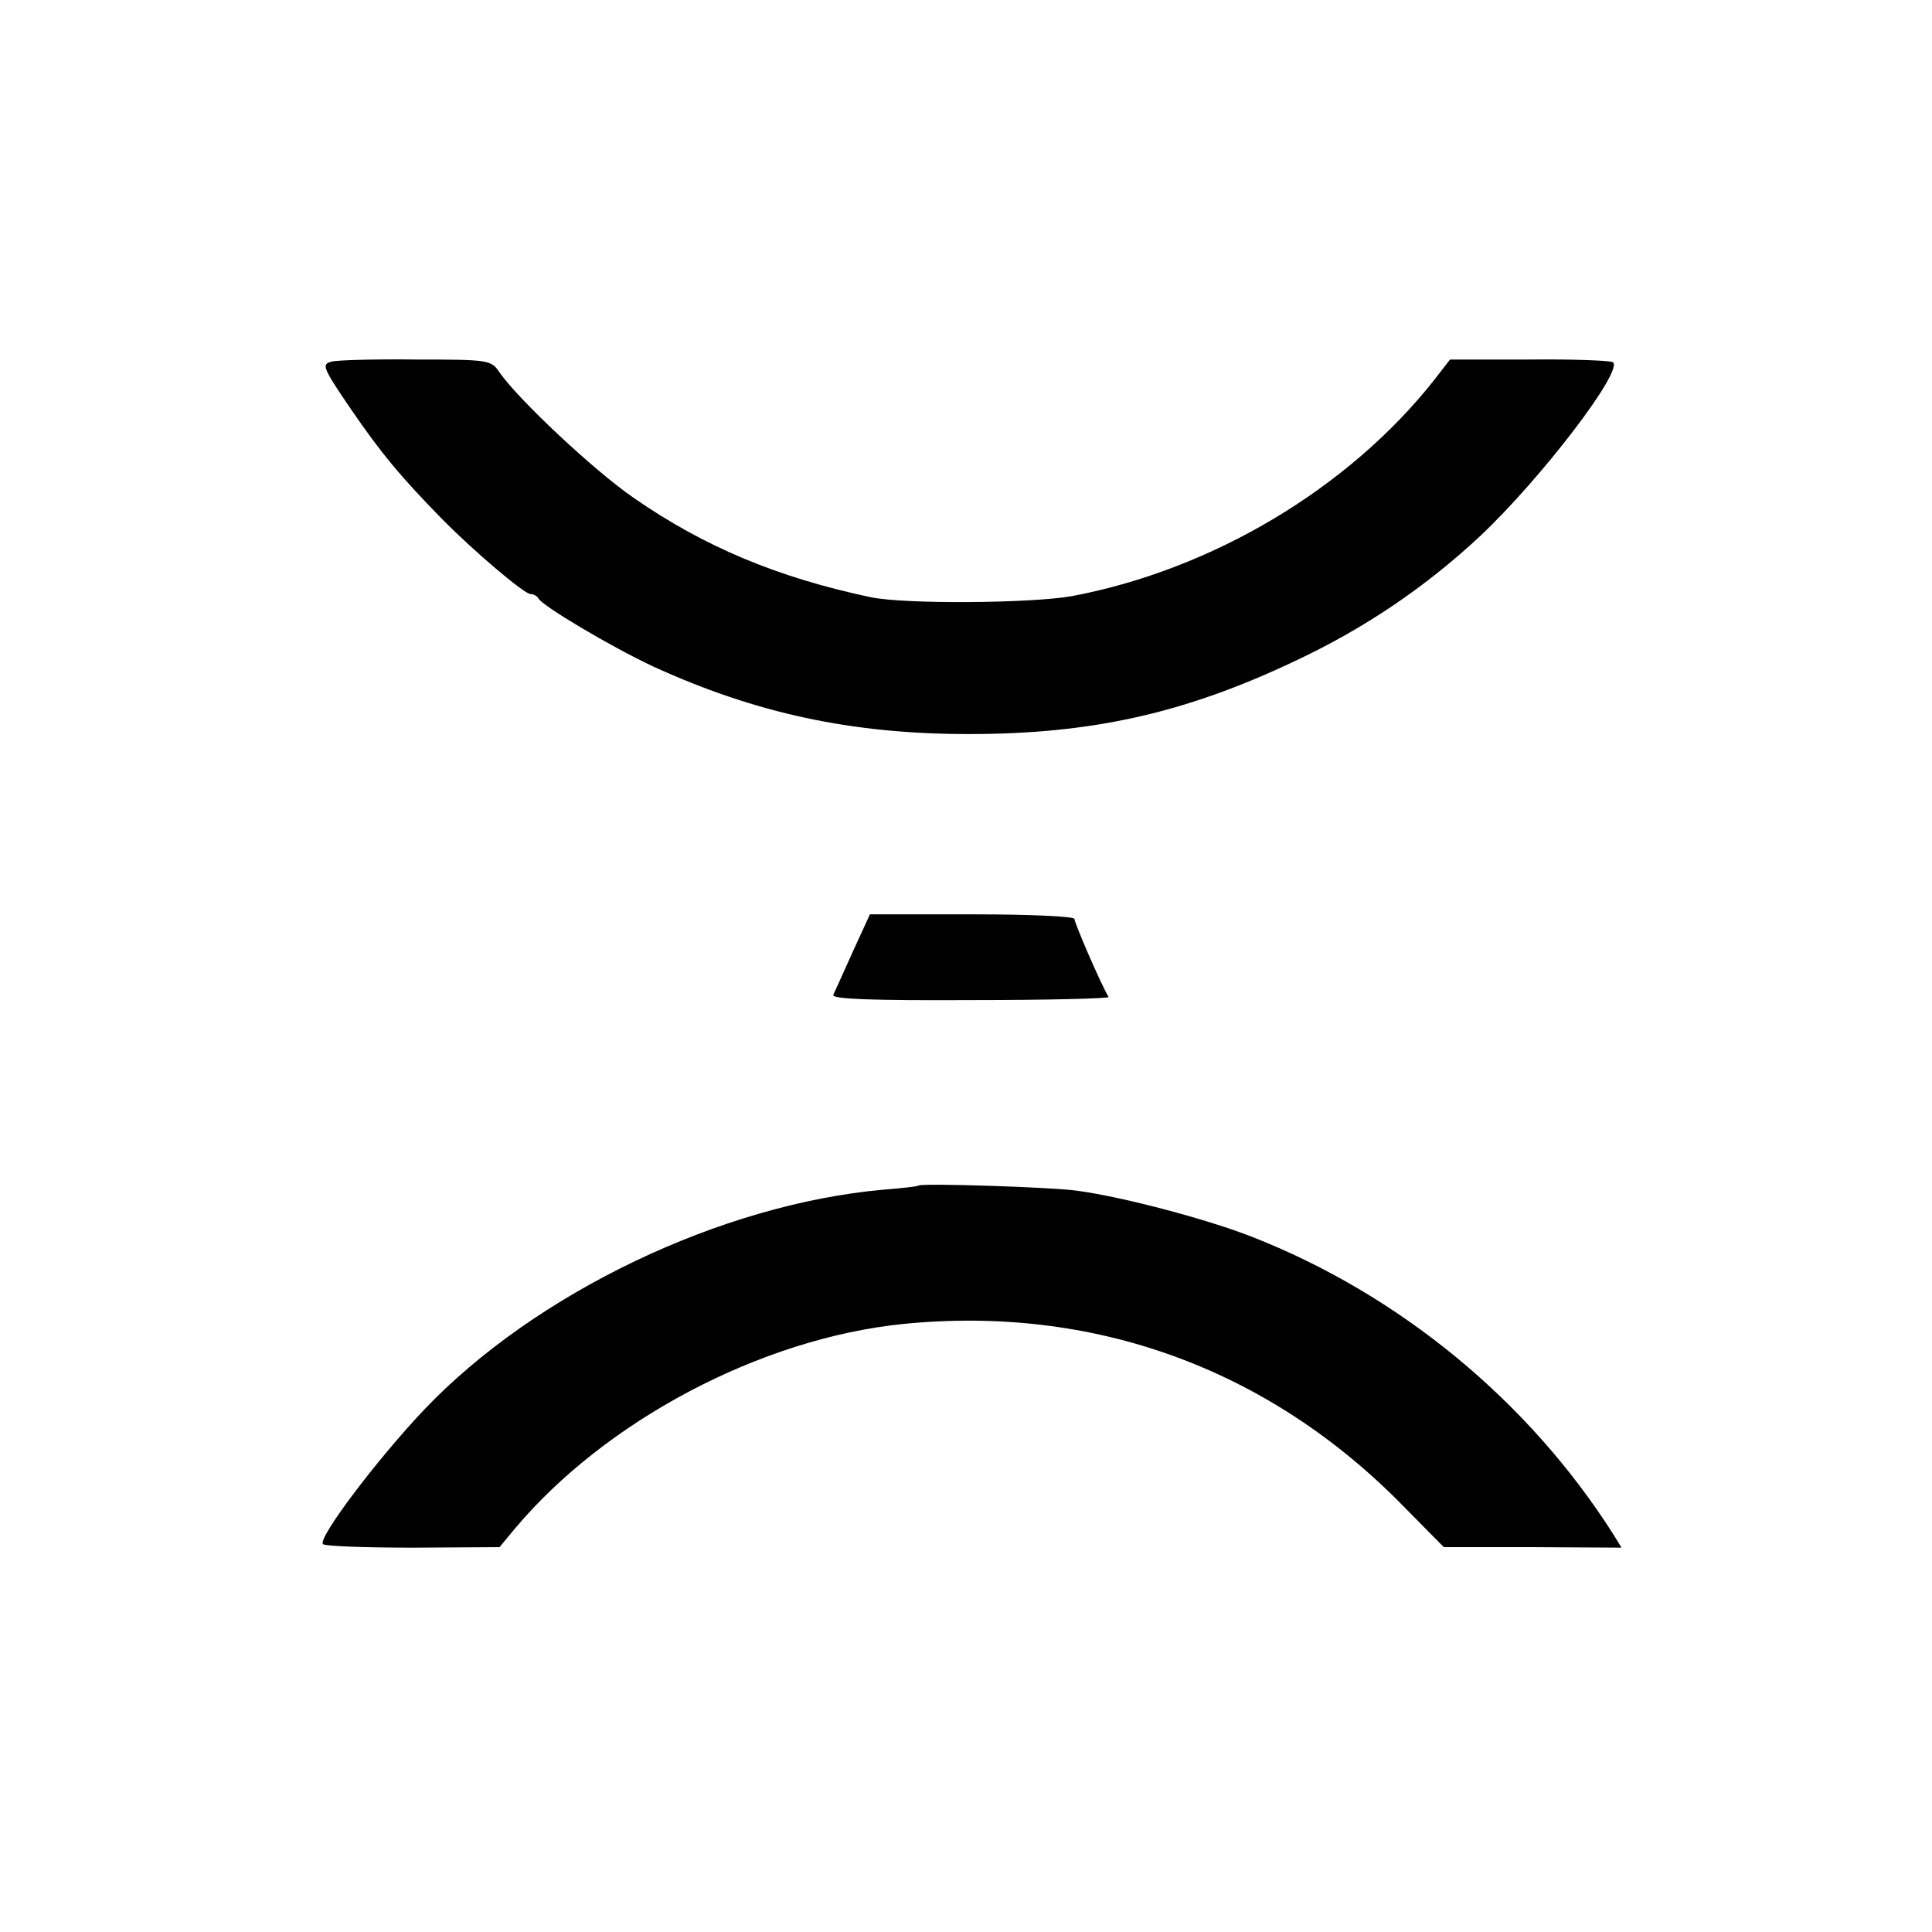
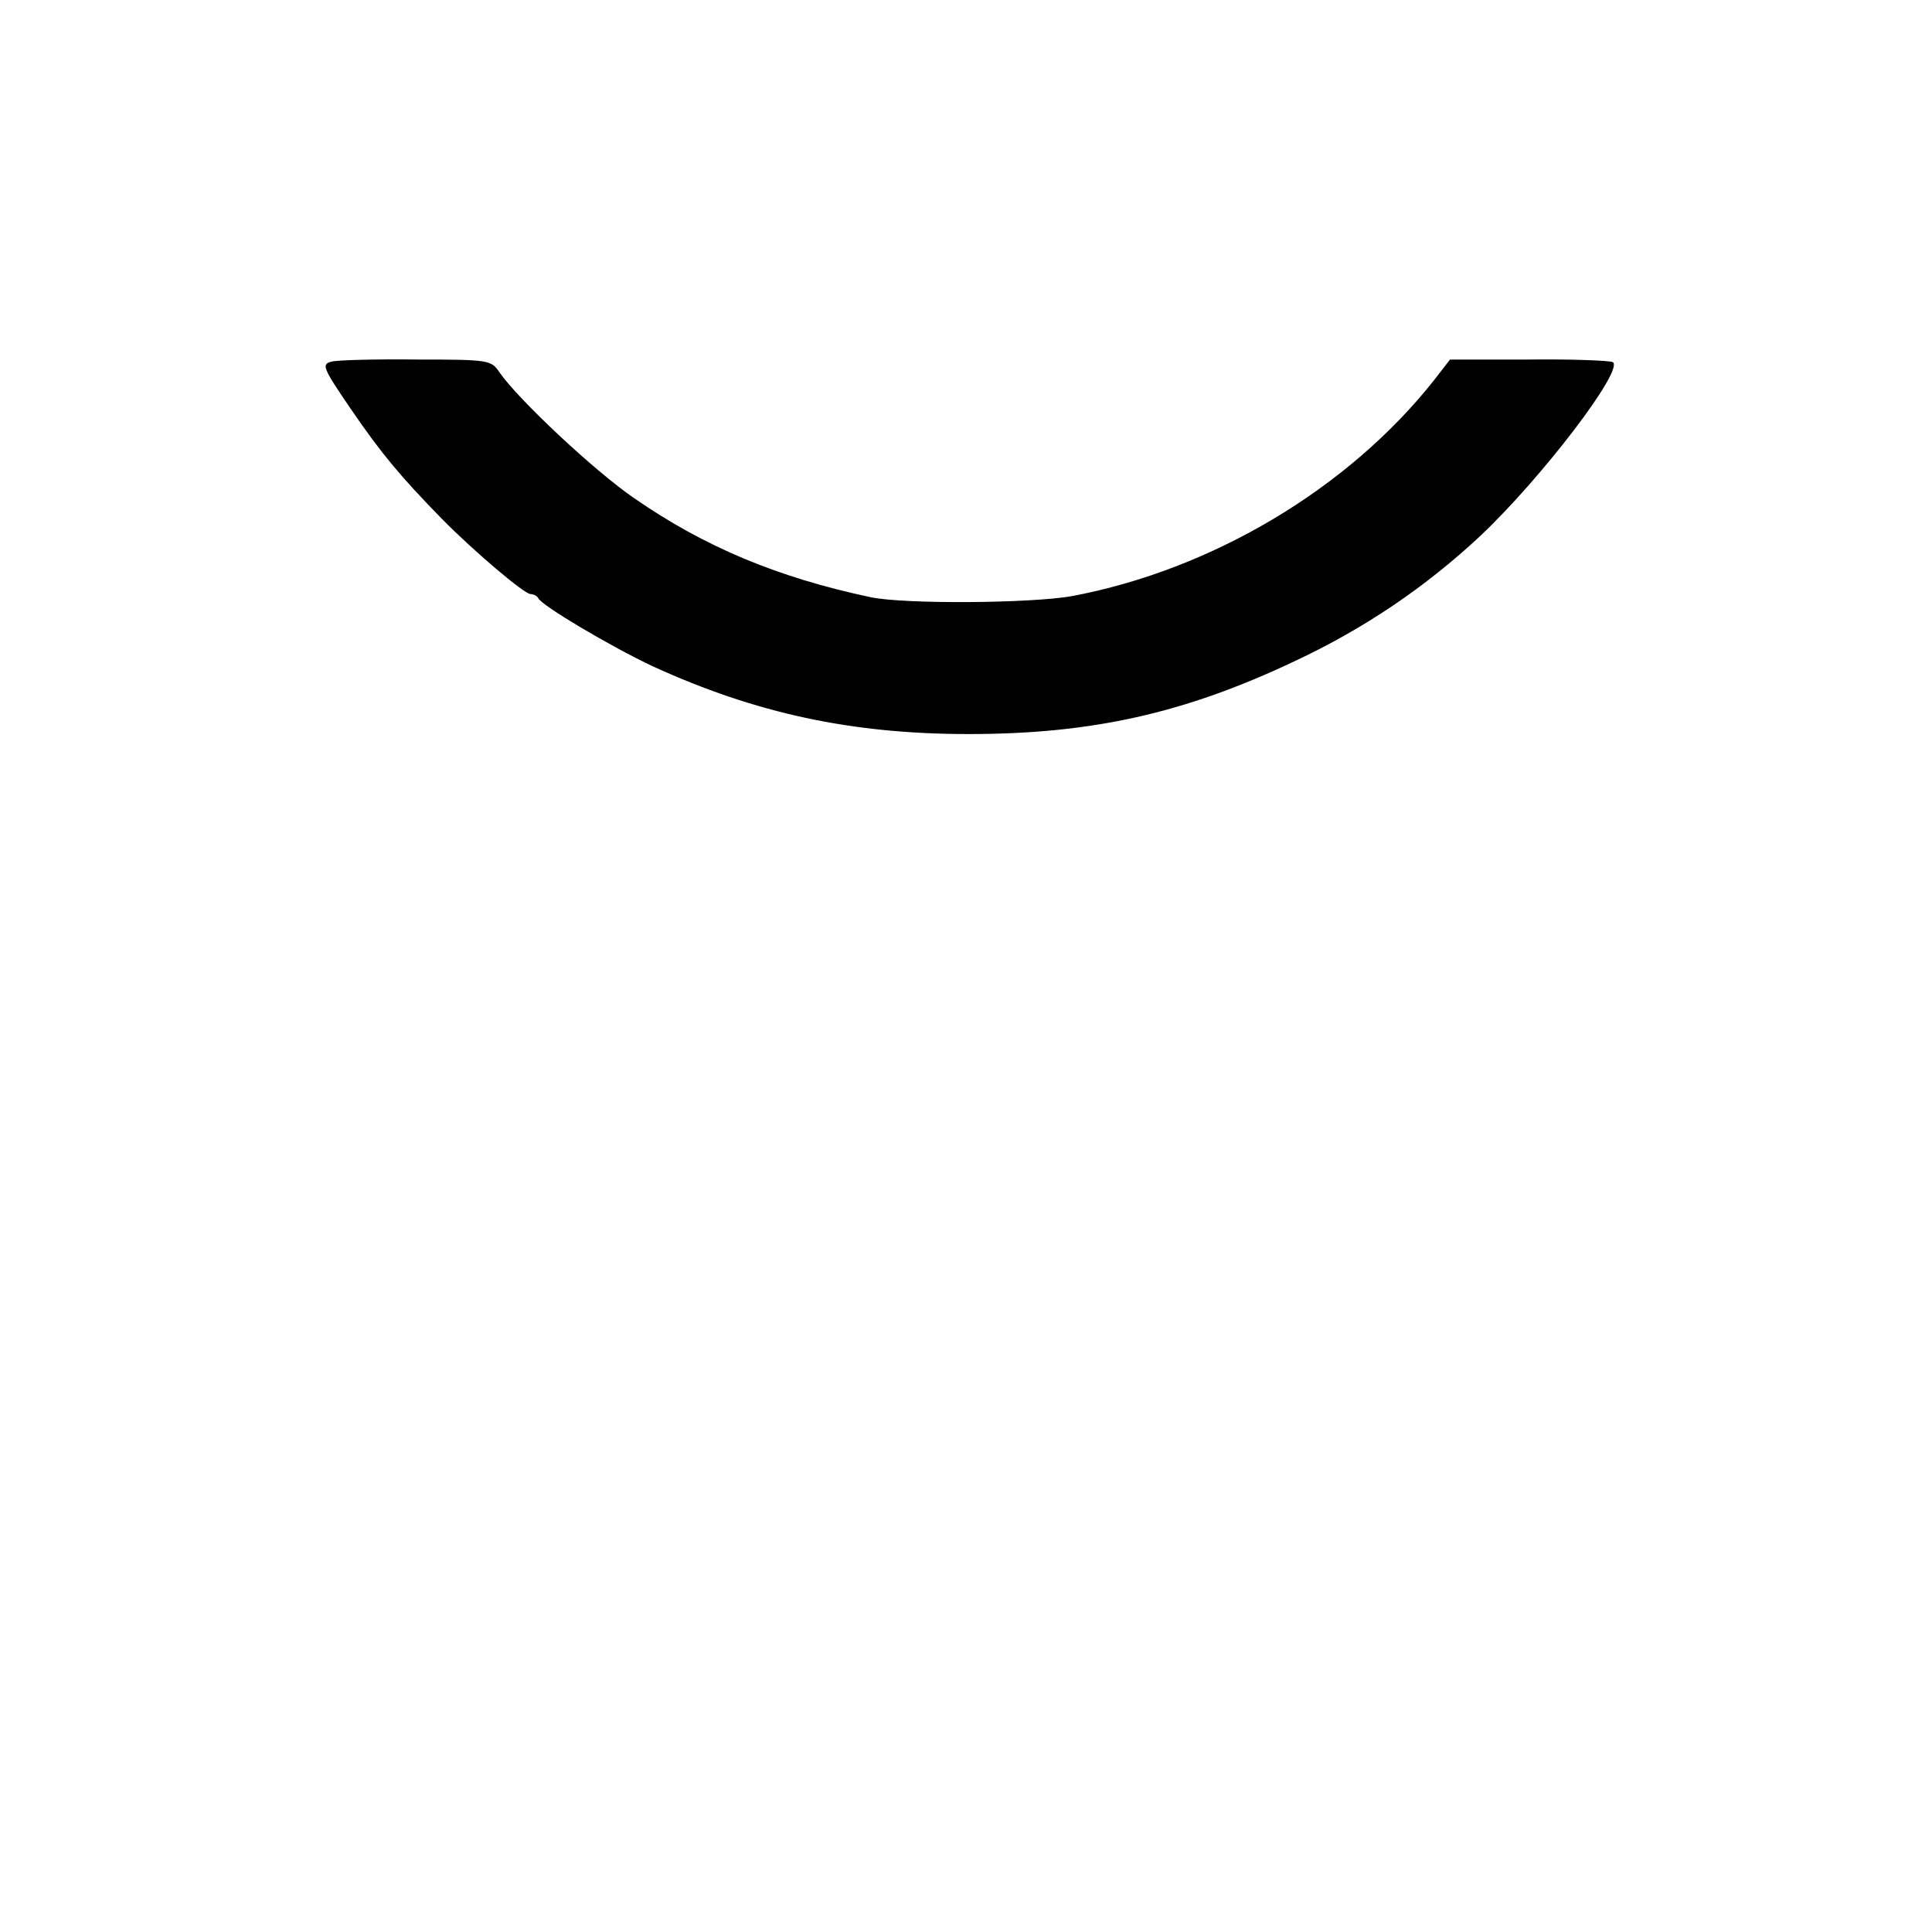
<svg xmlns="http://www.w3.org/2000/svg" version="1.0" width="374pt" height="374pt" viewBox="0 0 374 374" preserveAspectRatio="xMidYMid meet">
  <g transform="translate(0,374) scale(0.1,-0.1)" fill="#000000" stroke="none">
    <path d="M642 3040 c-20 -5 -18 -11 38 -93 59 -86 95 -129 175 -211 62 -63 160 -146 172 -146 6 0 13 -4 15 -8 6 -14 141 -94 222 -132 199 -91 385 -131 611 -131 238 0 418 40 631 141 135 63 254 144 359 242 119 112 280 323 257 337 -6 3 -79 6 -162 5 l-153 0 -31 -40 c-166 -210 -430 -367 -701 -418 -79 -14 -324 -16 -390 -2 -179 38 -321 97 -458 192 -77 53 -223 190 -260 243 -16 24 -20 25 -160 25 -79 1 -153 -1 -165 -4z" />
-     <path d="M1651 1898 c-18 -40 -35 -78 -38 -84 -3 -8 74 -11 266 -10 148 0 268 3 267 6 -15 25 -66 143 -66 151 0 5 -83 9 -198 9 l-198 0 -33 -72z" />
-     <path d="M1778 1445 c-2 -2 -32 -5 -68 -8 -314 -28 -674 -200 -889 -426 -91 -96 -205 -247 -196 -260 2 -4 80 -7 173 -7 l169 1 29 35 c176 210 477 369 752 397 369 37 707 -86 967 -351 l80 -81 172 0 172 -1 -16 26 c-164 258 -414 464 -700 576 -87 34 -249 77 -338 89 -49 7 -301 15 -307 10z" />
  </g>
</svg>